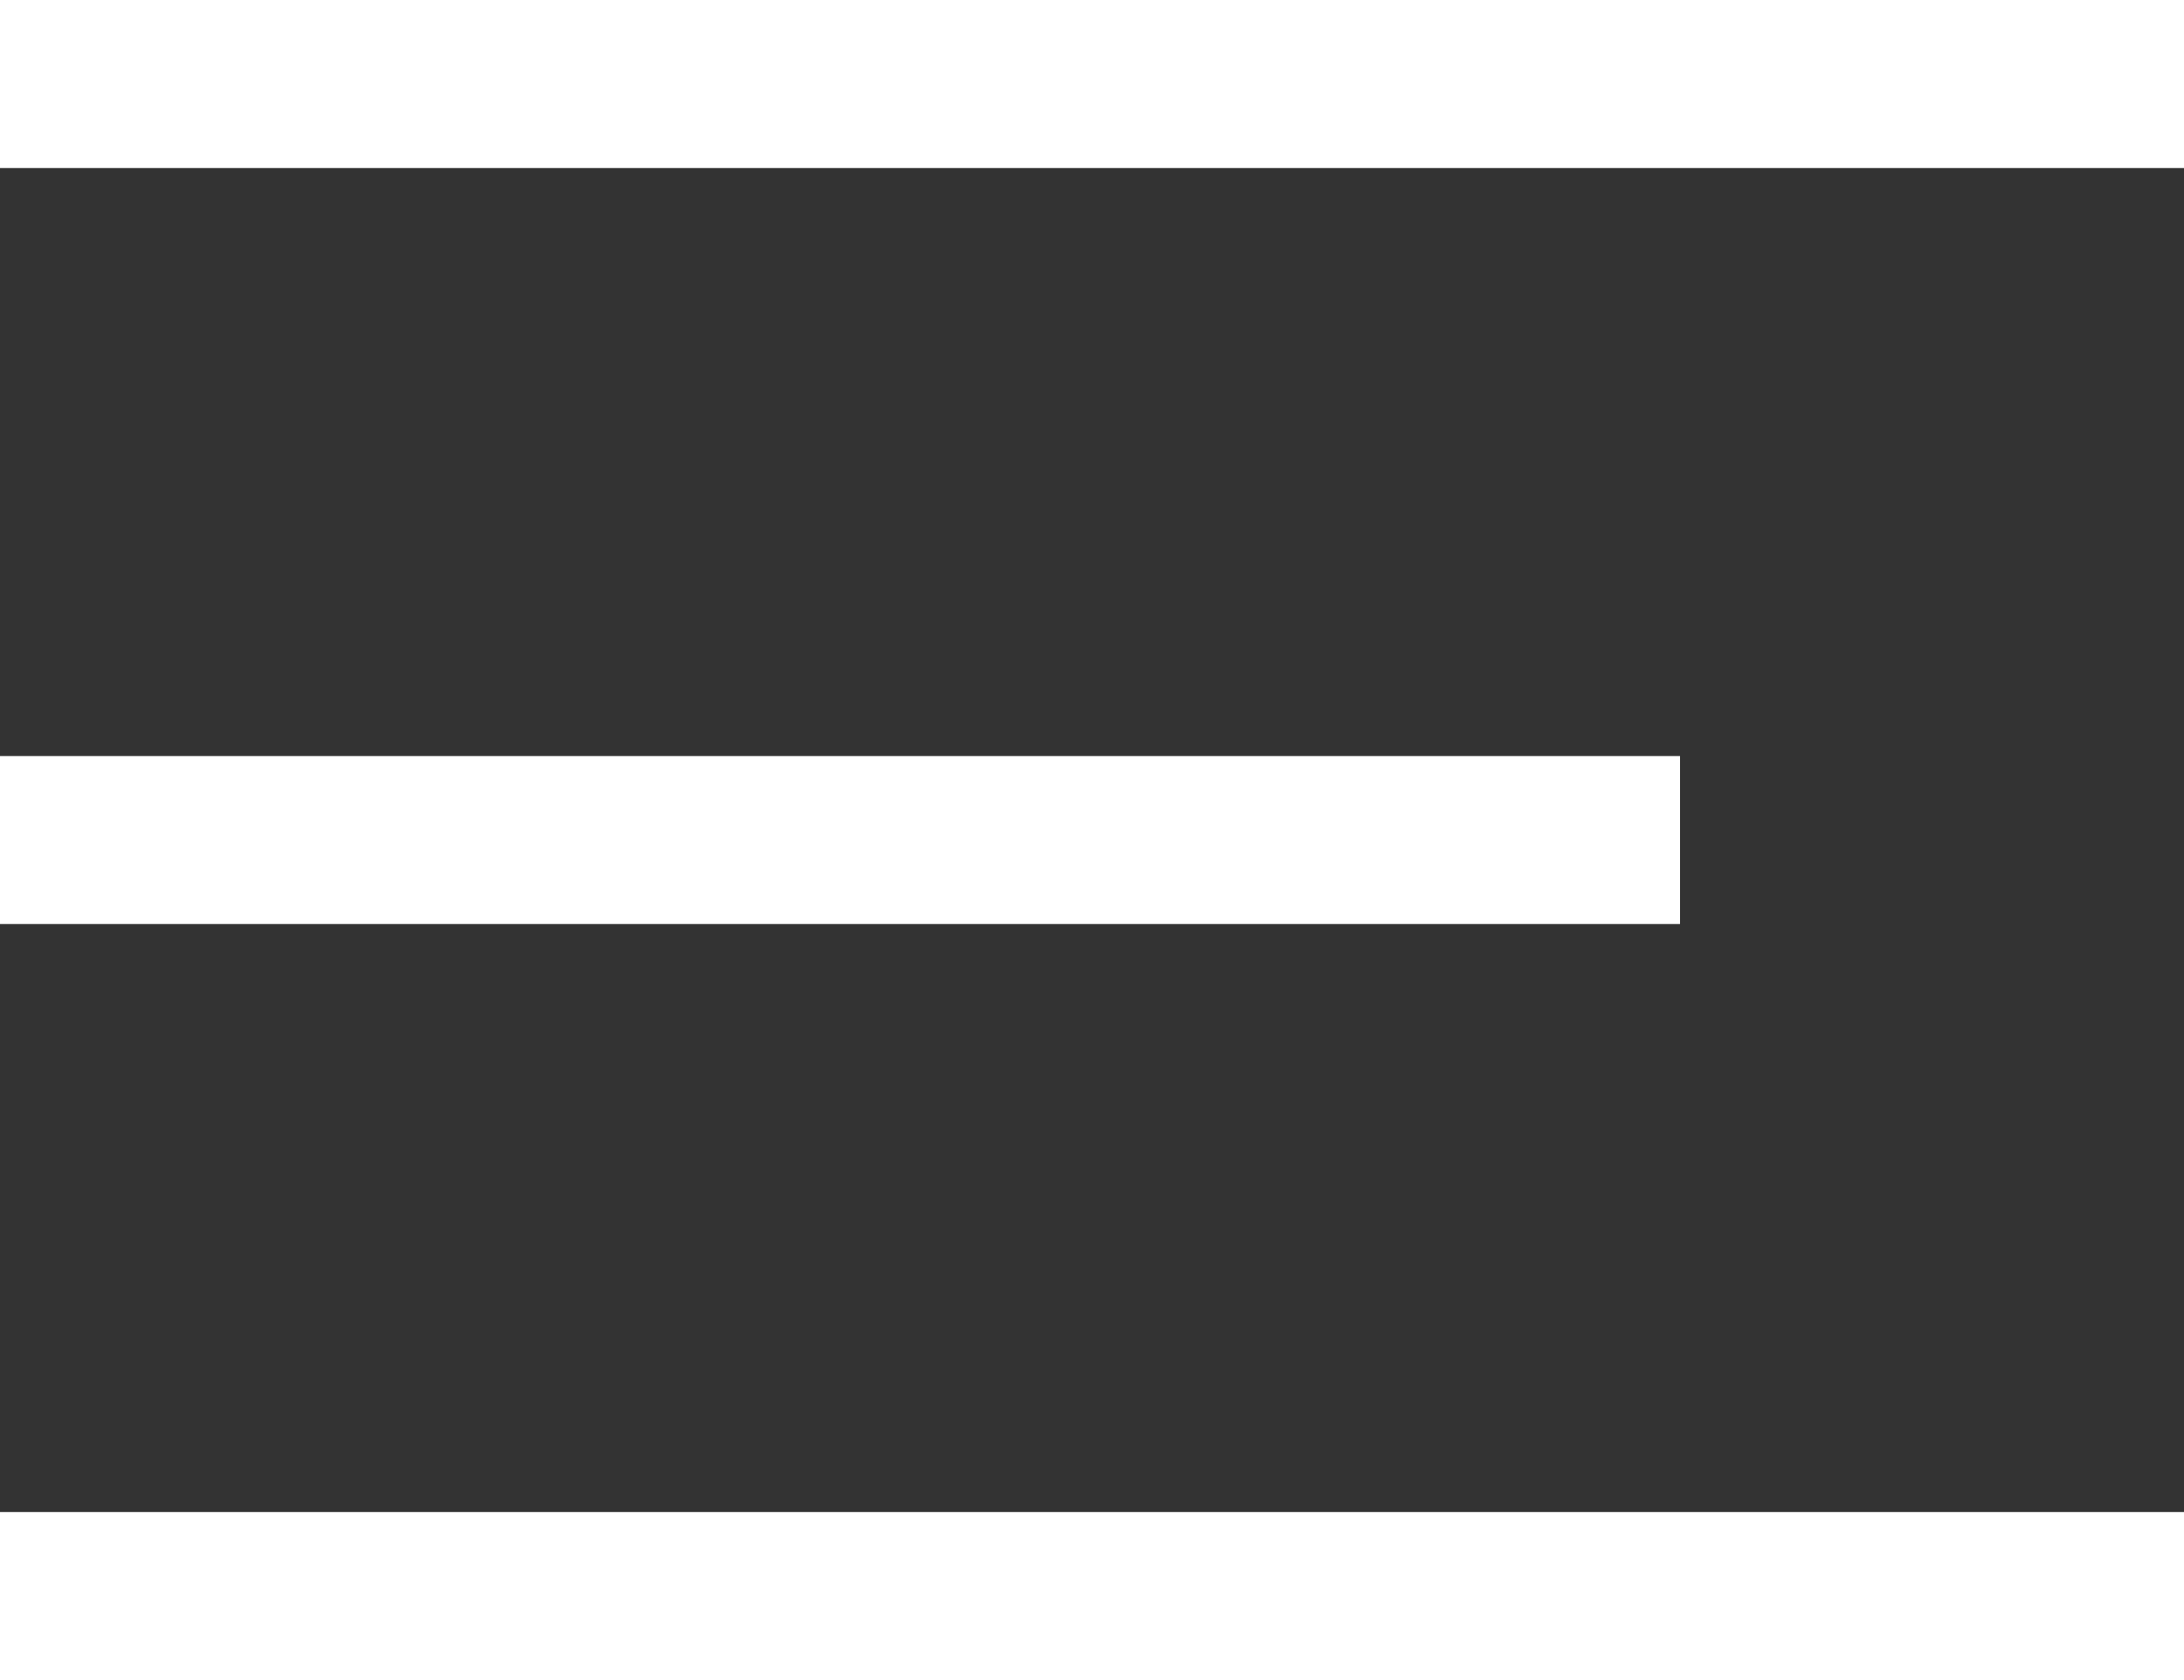
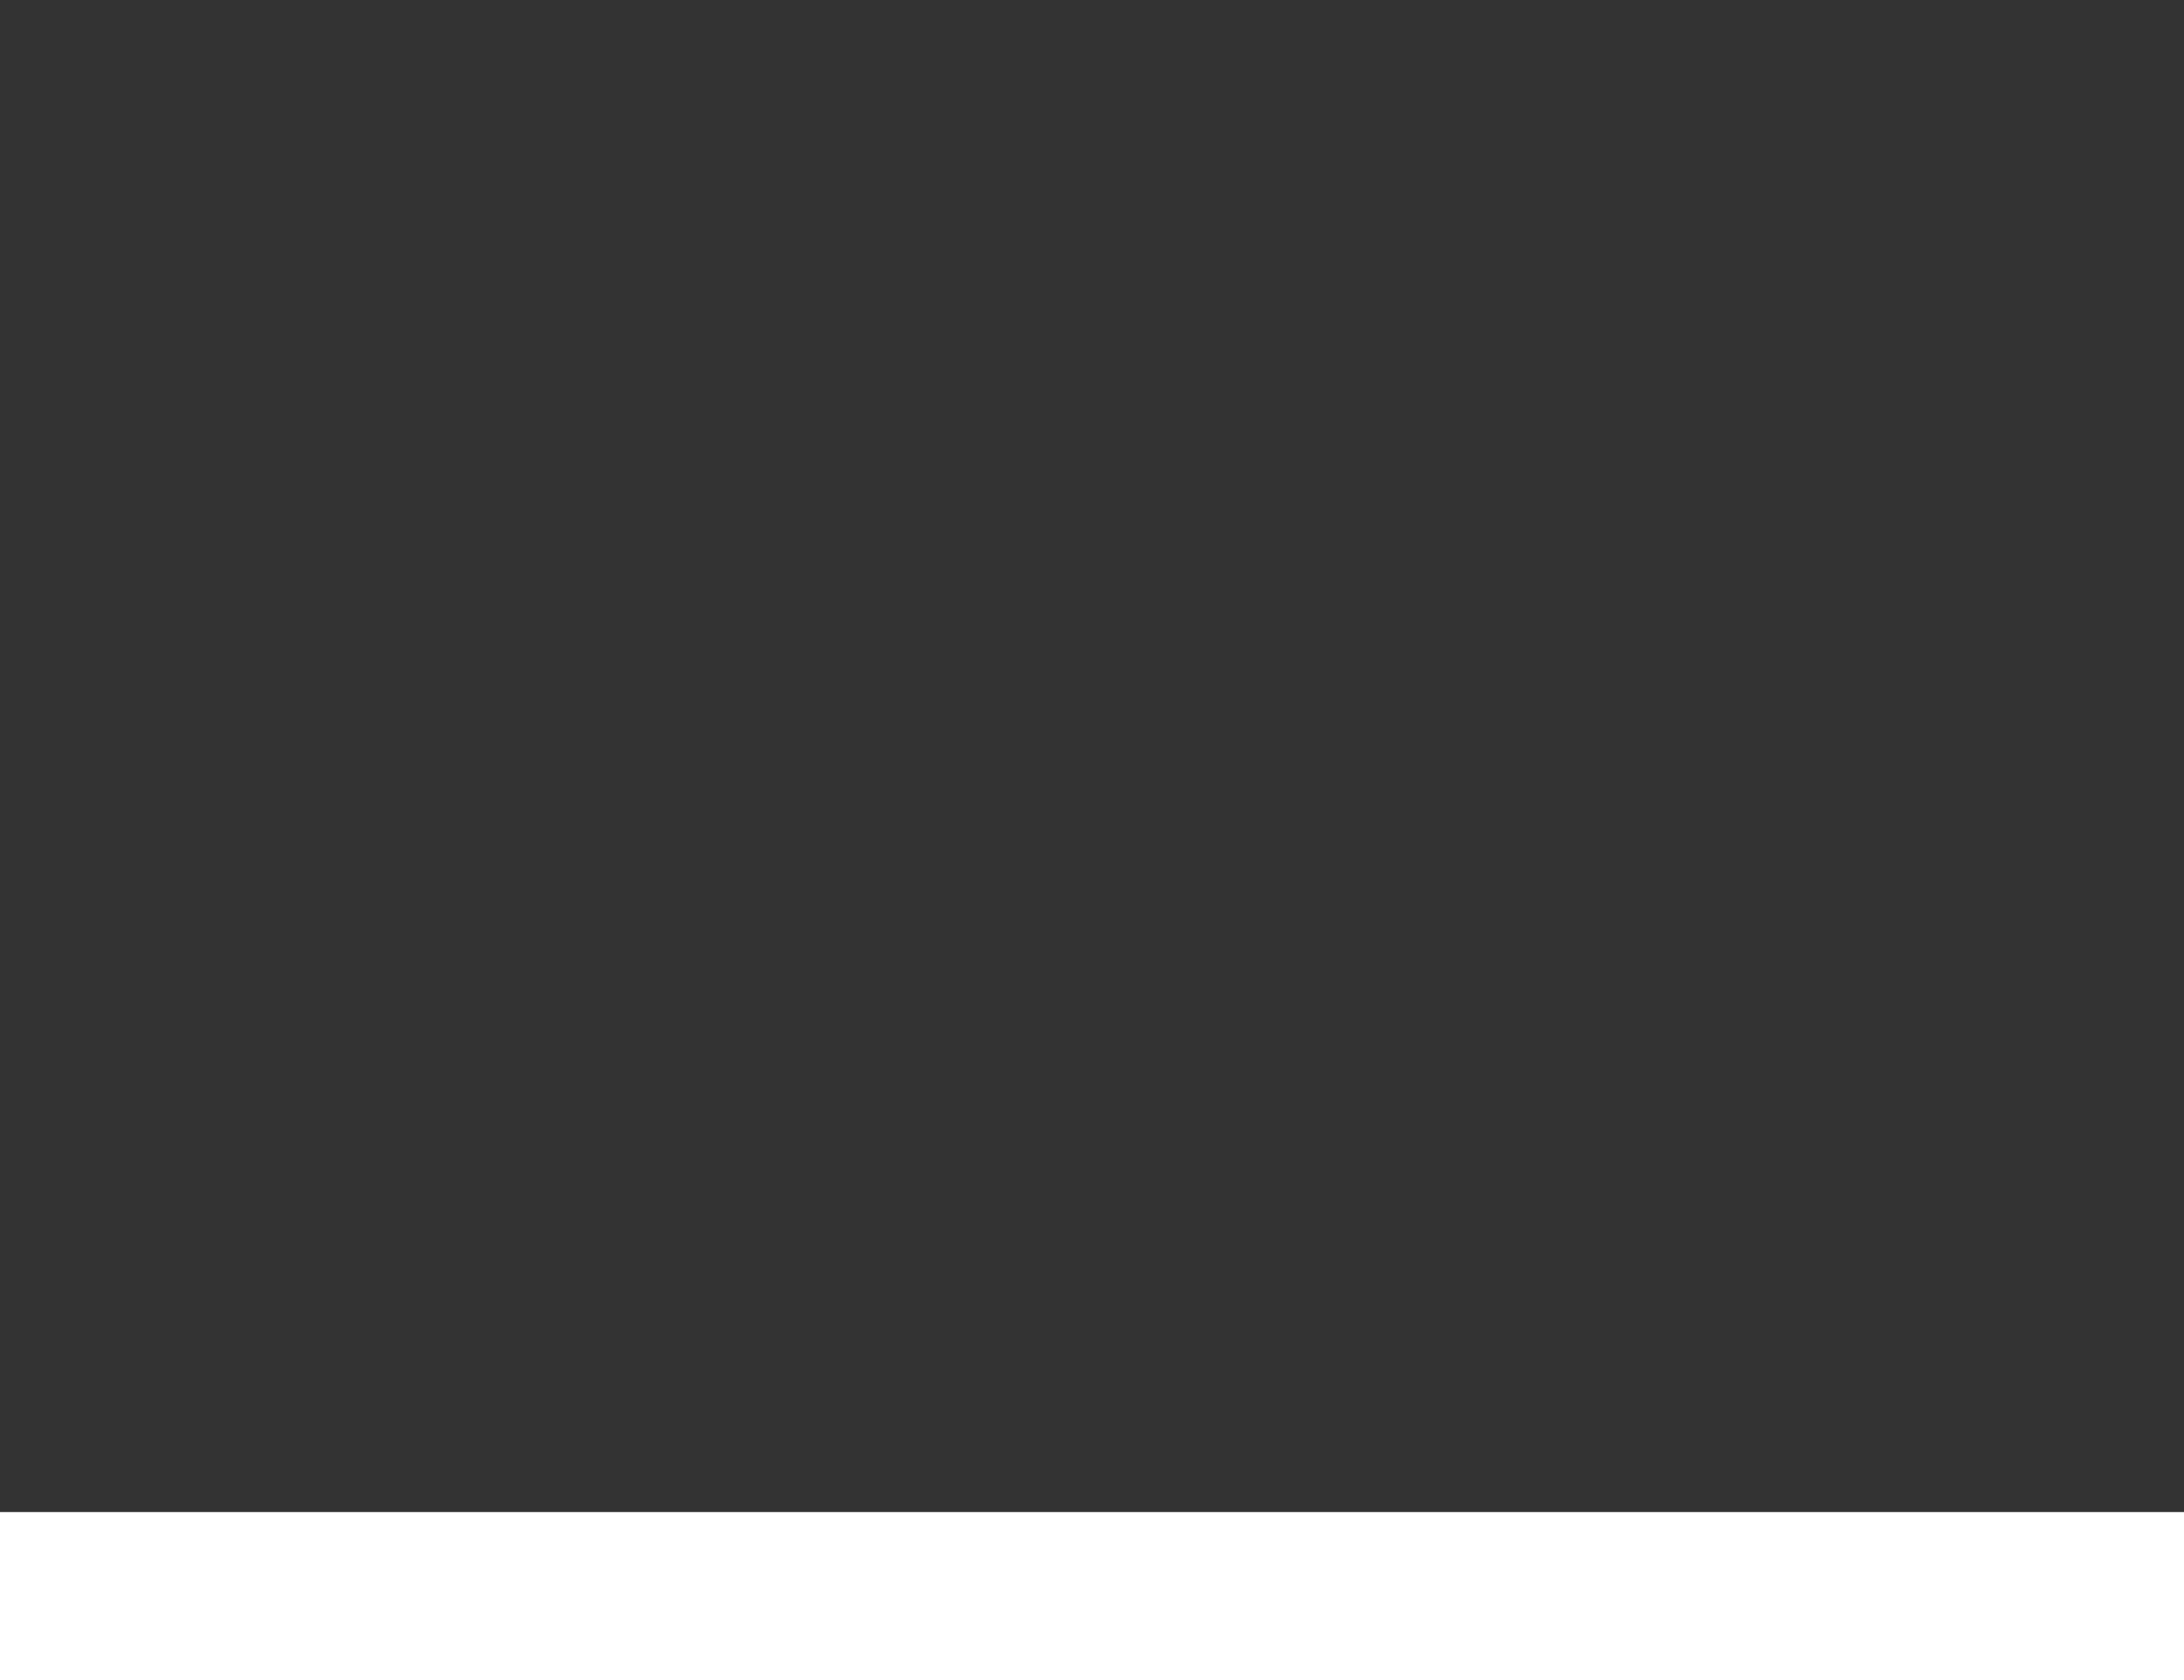
<svg xmlns="http://www.w3.org/2000/svg" width="26px" height="20px" viewBox="0 0 26 20" version="1.1">
  <rect x="0" y="0" width="26" height="20" fill="#333333" stroke="none" />
  <title>Group 12</title>
  <g id="Page-1" stroke="none" stroke-width="1" fill="none" fill-rule="evenodd">
    <g id="Home" transform="translate(-1525, -55)" stroke="#FFFFFF">
      <g id="Group-12" transform="translate(1525, 55)">
-         <rect id="Rectangle" x="0.5" y="0.5" width="25" height="1" />
        <rect id="Rectangle" x="0.5" y="18.5" width="25" height="1" />
-         <rect id="Rectangle" x="0.5" y="9.5" width="19" height="1" />
      </g>
    </g>
  </g>
</svg>